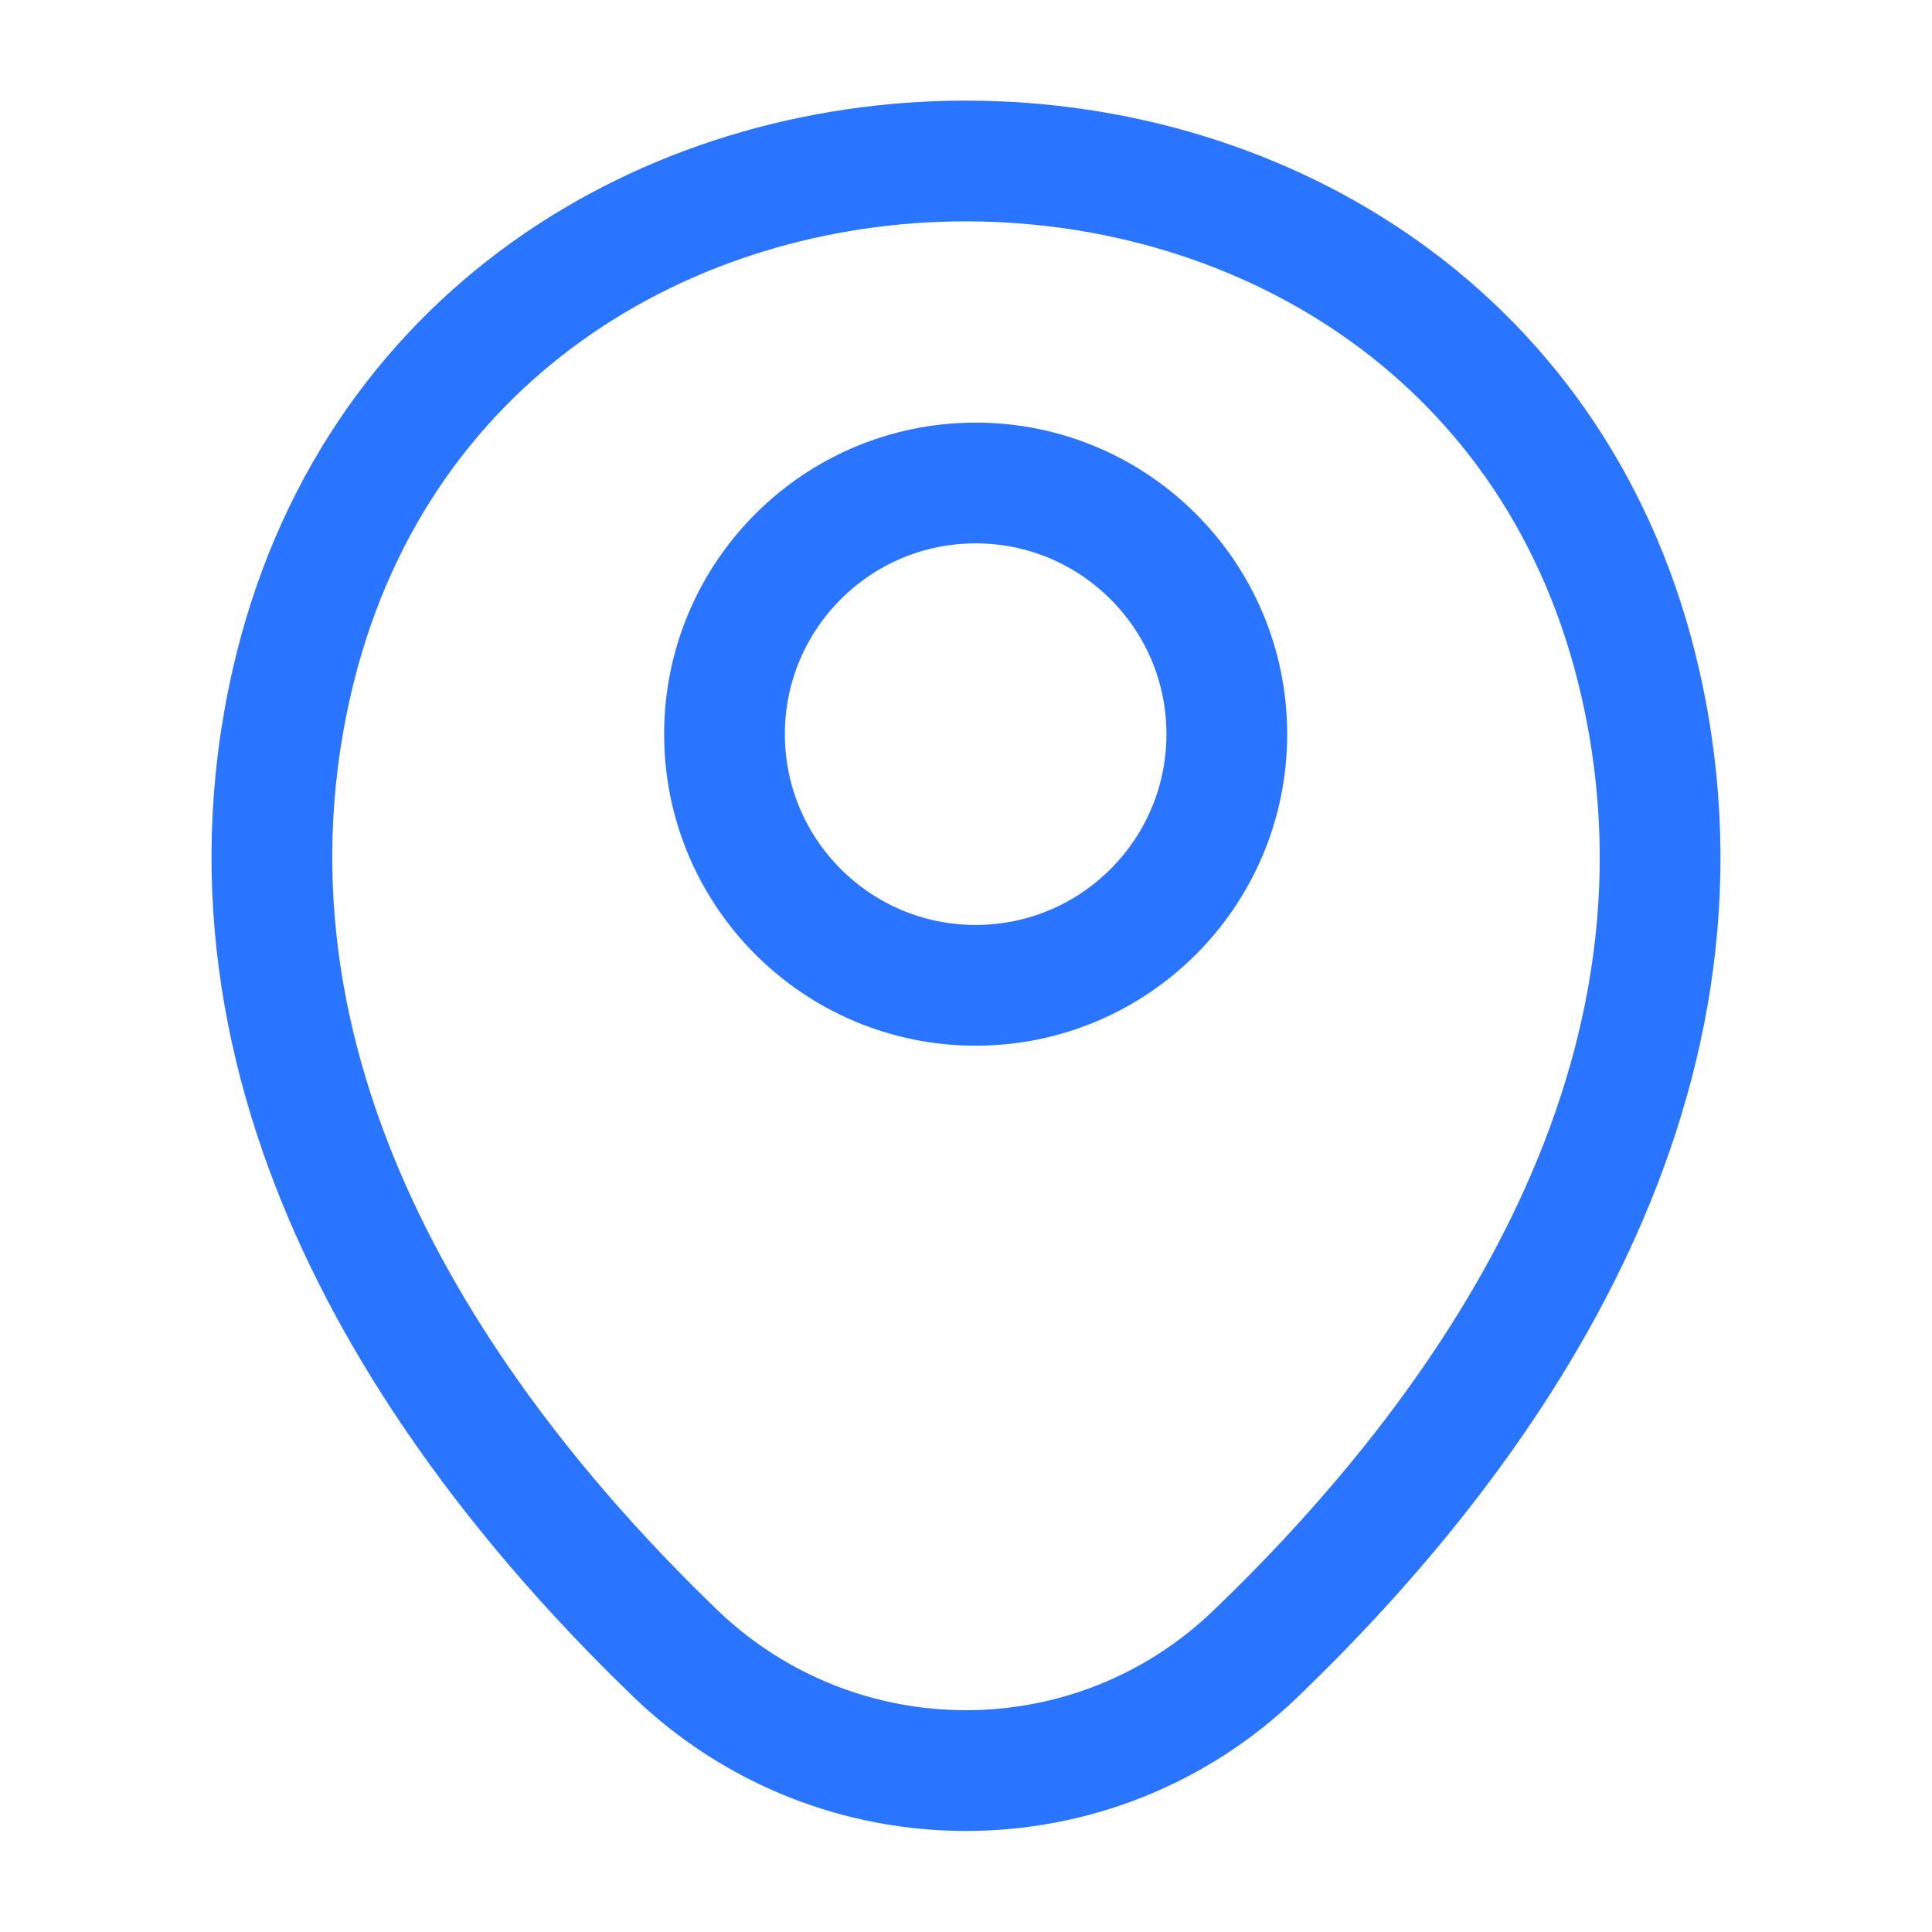
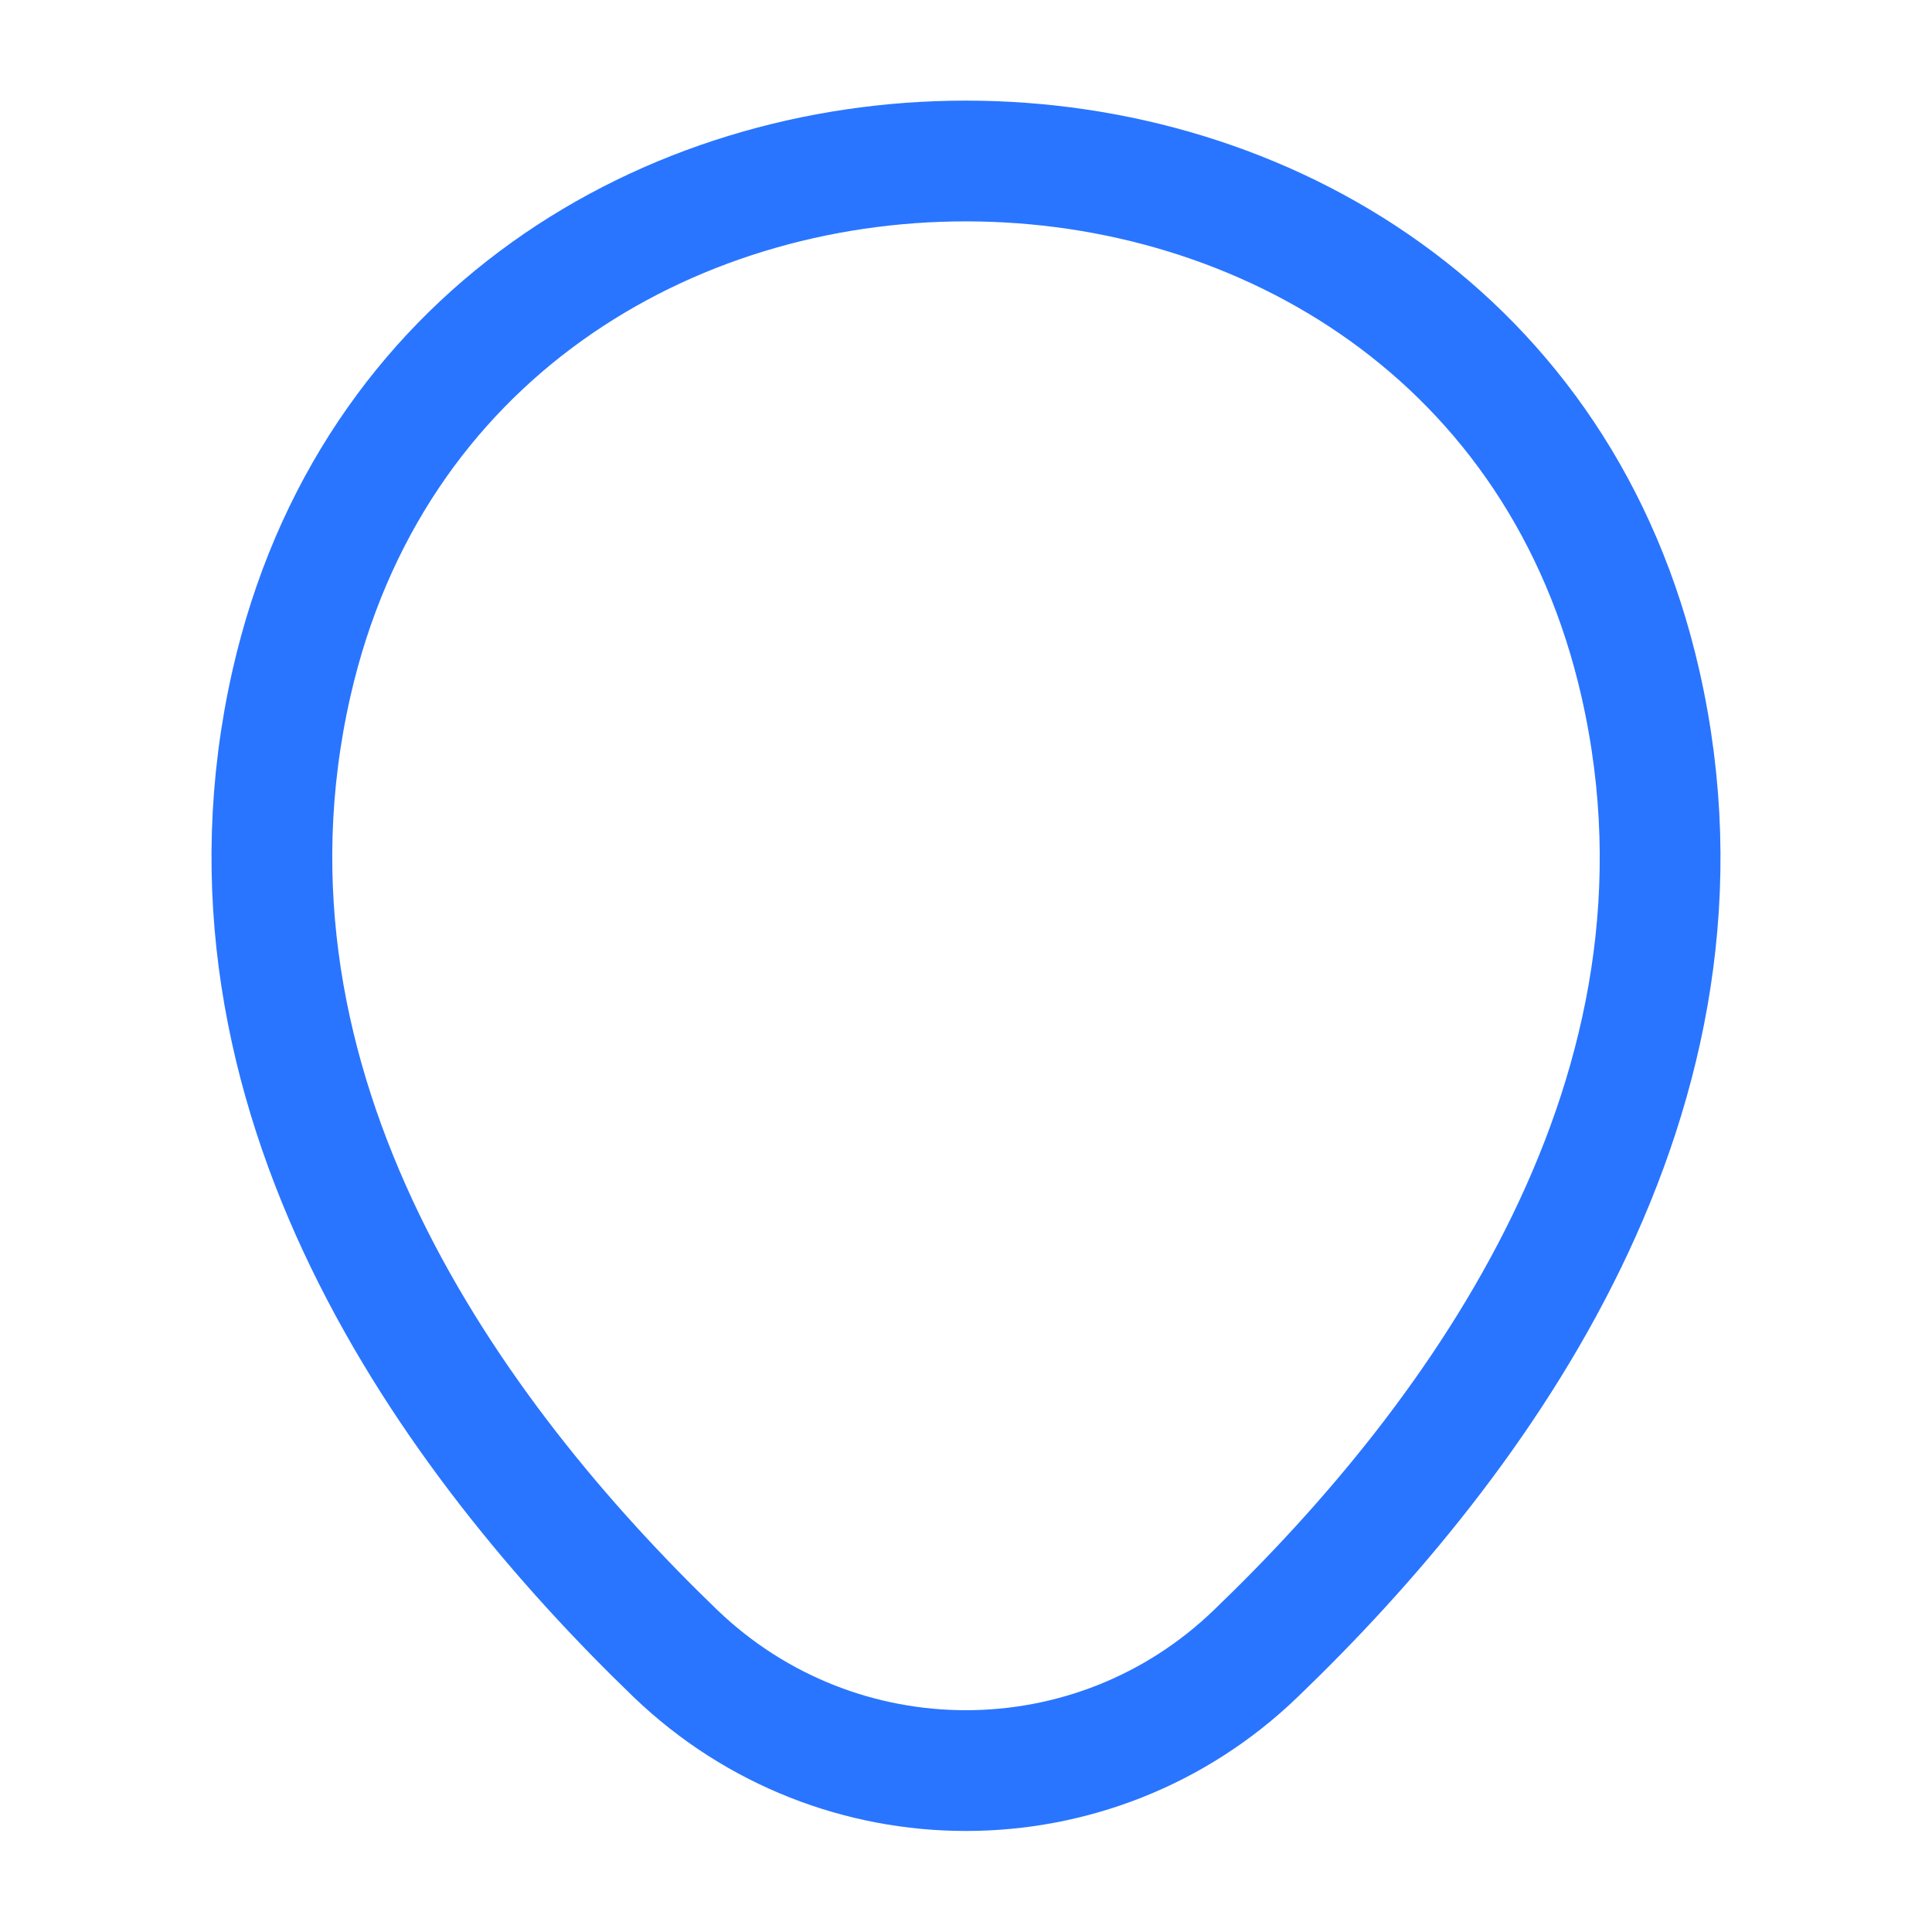
<svg xmlns="http://www.w3.org/2000/svg" width="32" height="32" viewBox="0 0 32 32" fill="none">
-   <path d="M16.16 16.32C18.457 16.32 20.32 14.457 20.32 12.16C20.32 9.863 18.457 8 16.16 8C13.863 8 12 9.863 12 12.16C12 14.457 13.863 16.32 16.16 16.32Z" stroke="#2975FF" stroke-width="2" />
  <path d="M4.827 11.32C7.453 -0.227 24.56 -0.213 27.173 11.333C28.707 18.107 24.493 23.84 20.8 27.387C18.12 29.973 13.88 29.973 11.187 27.387C7.507 23.84 3.293 18.093 4.827 11.32Z" stroke="#2975FF" stroke-width="2" />
</svg>